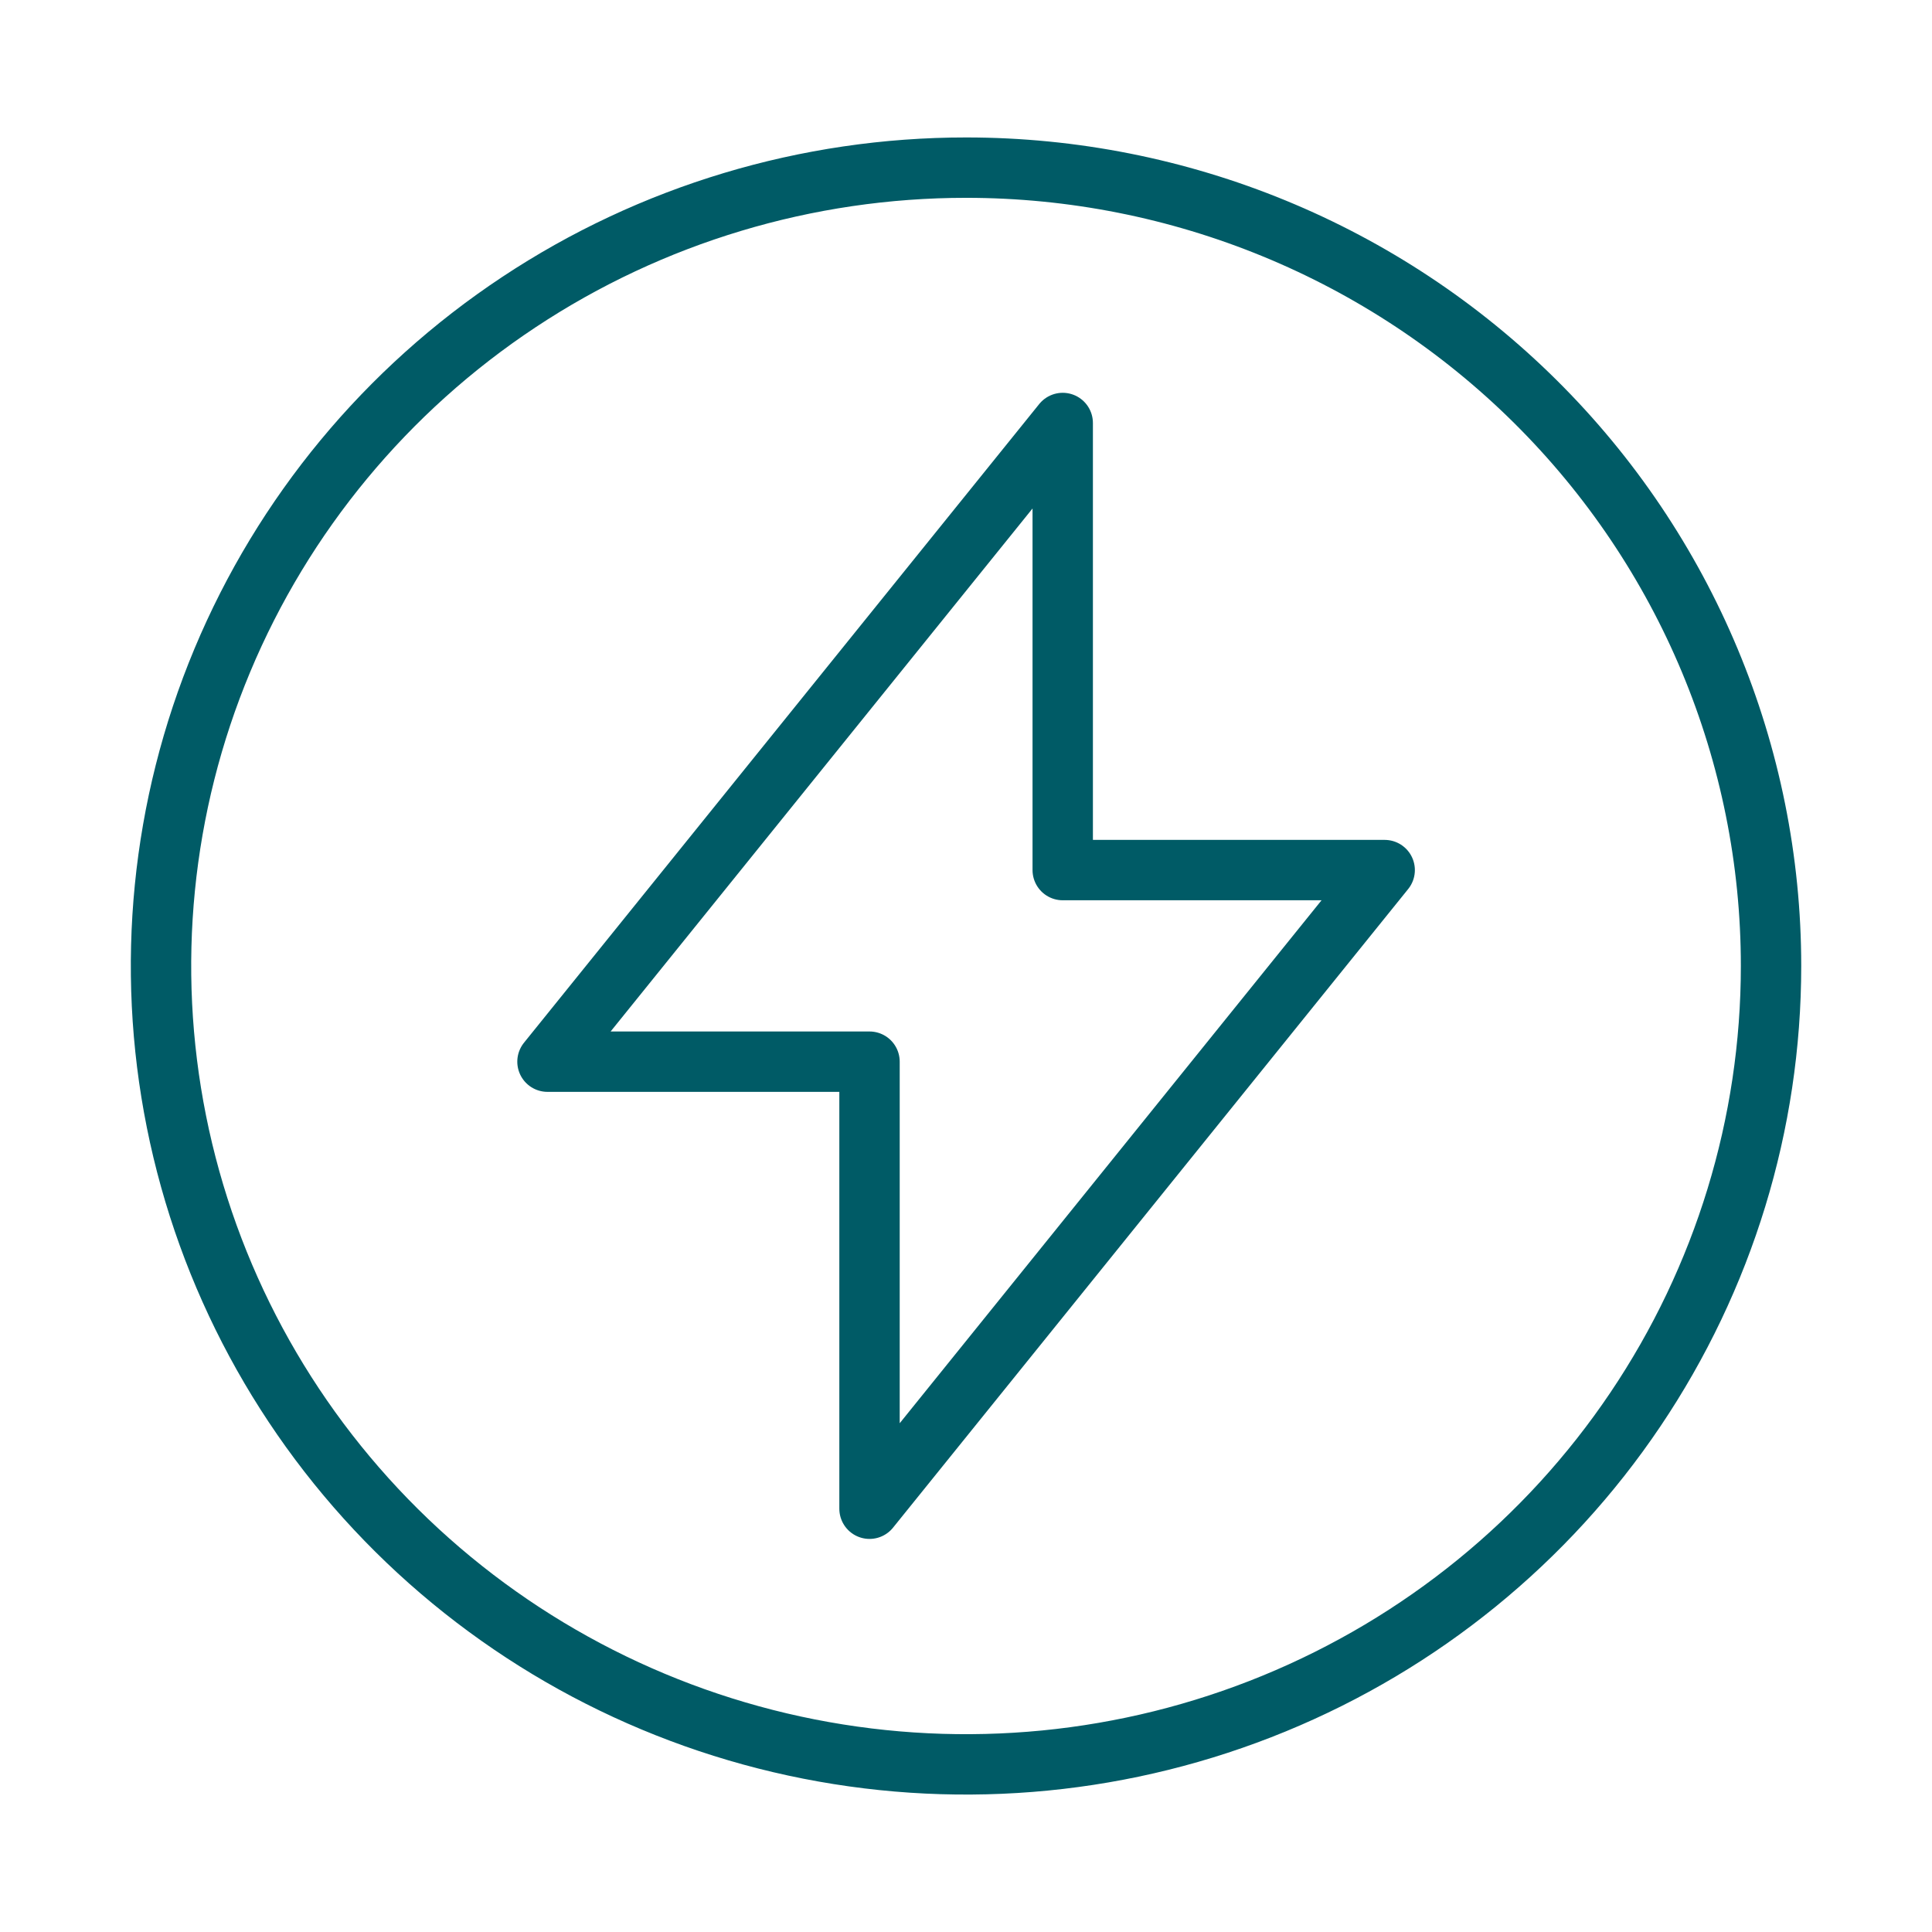
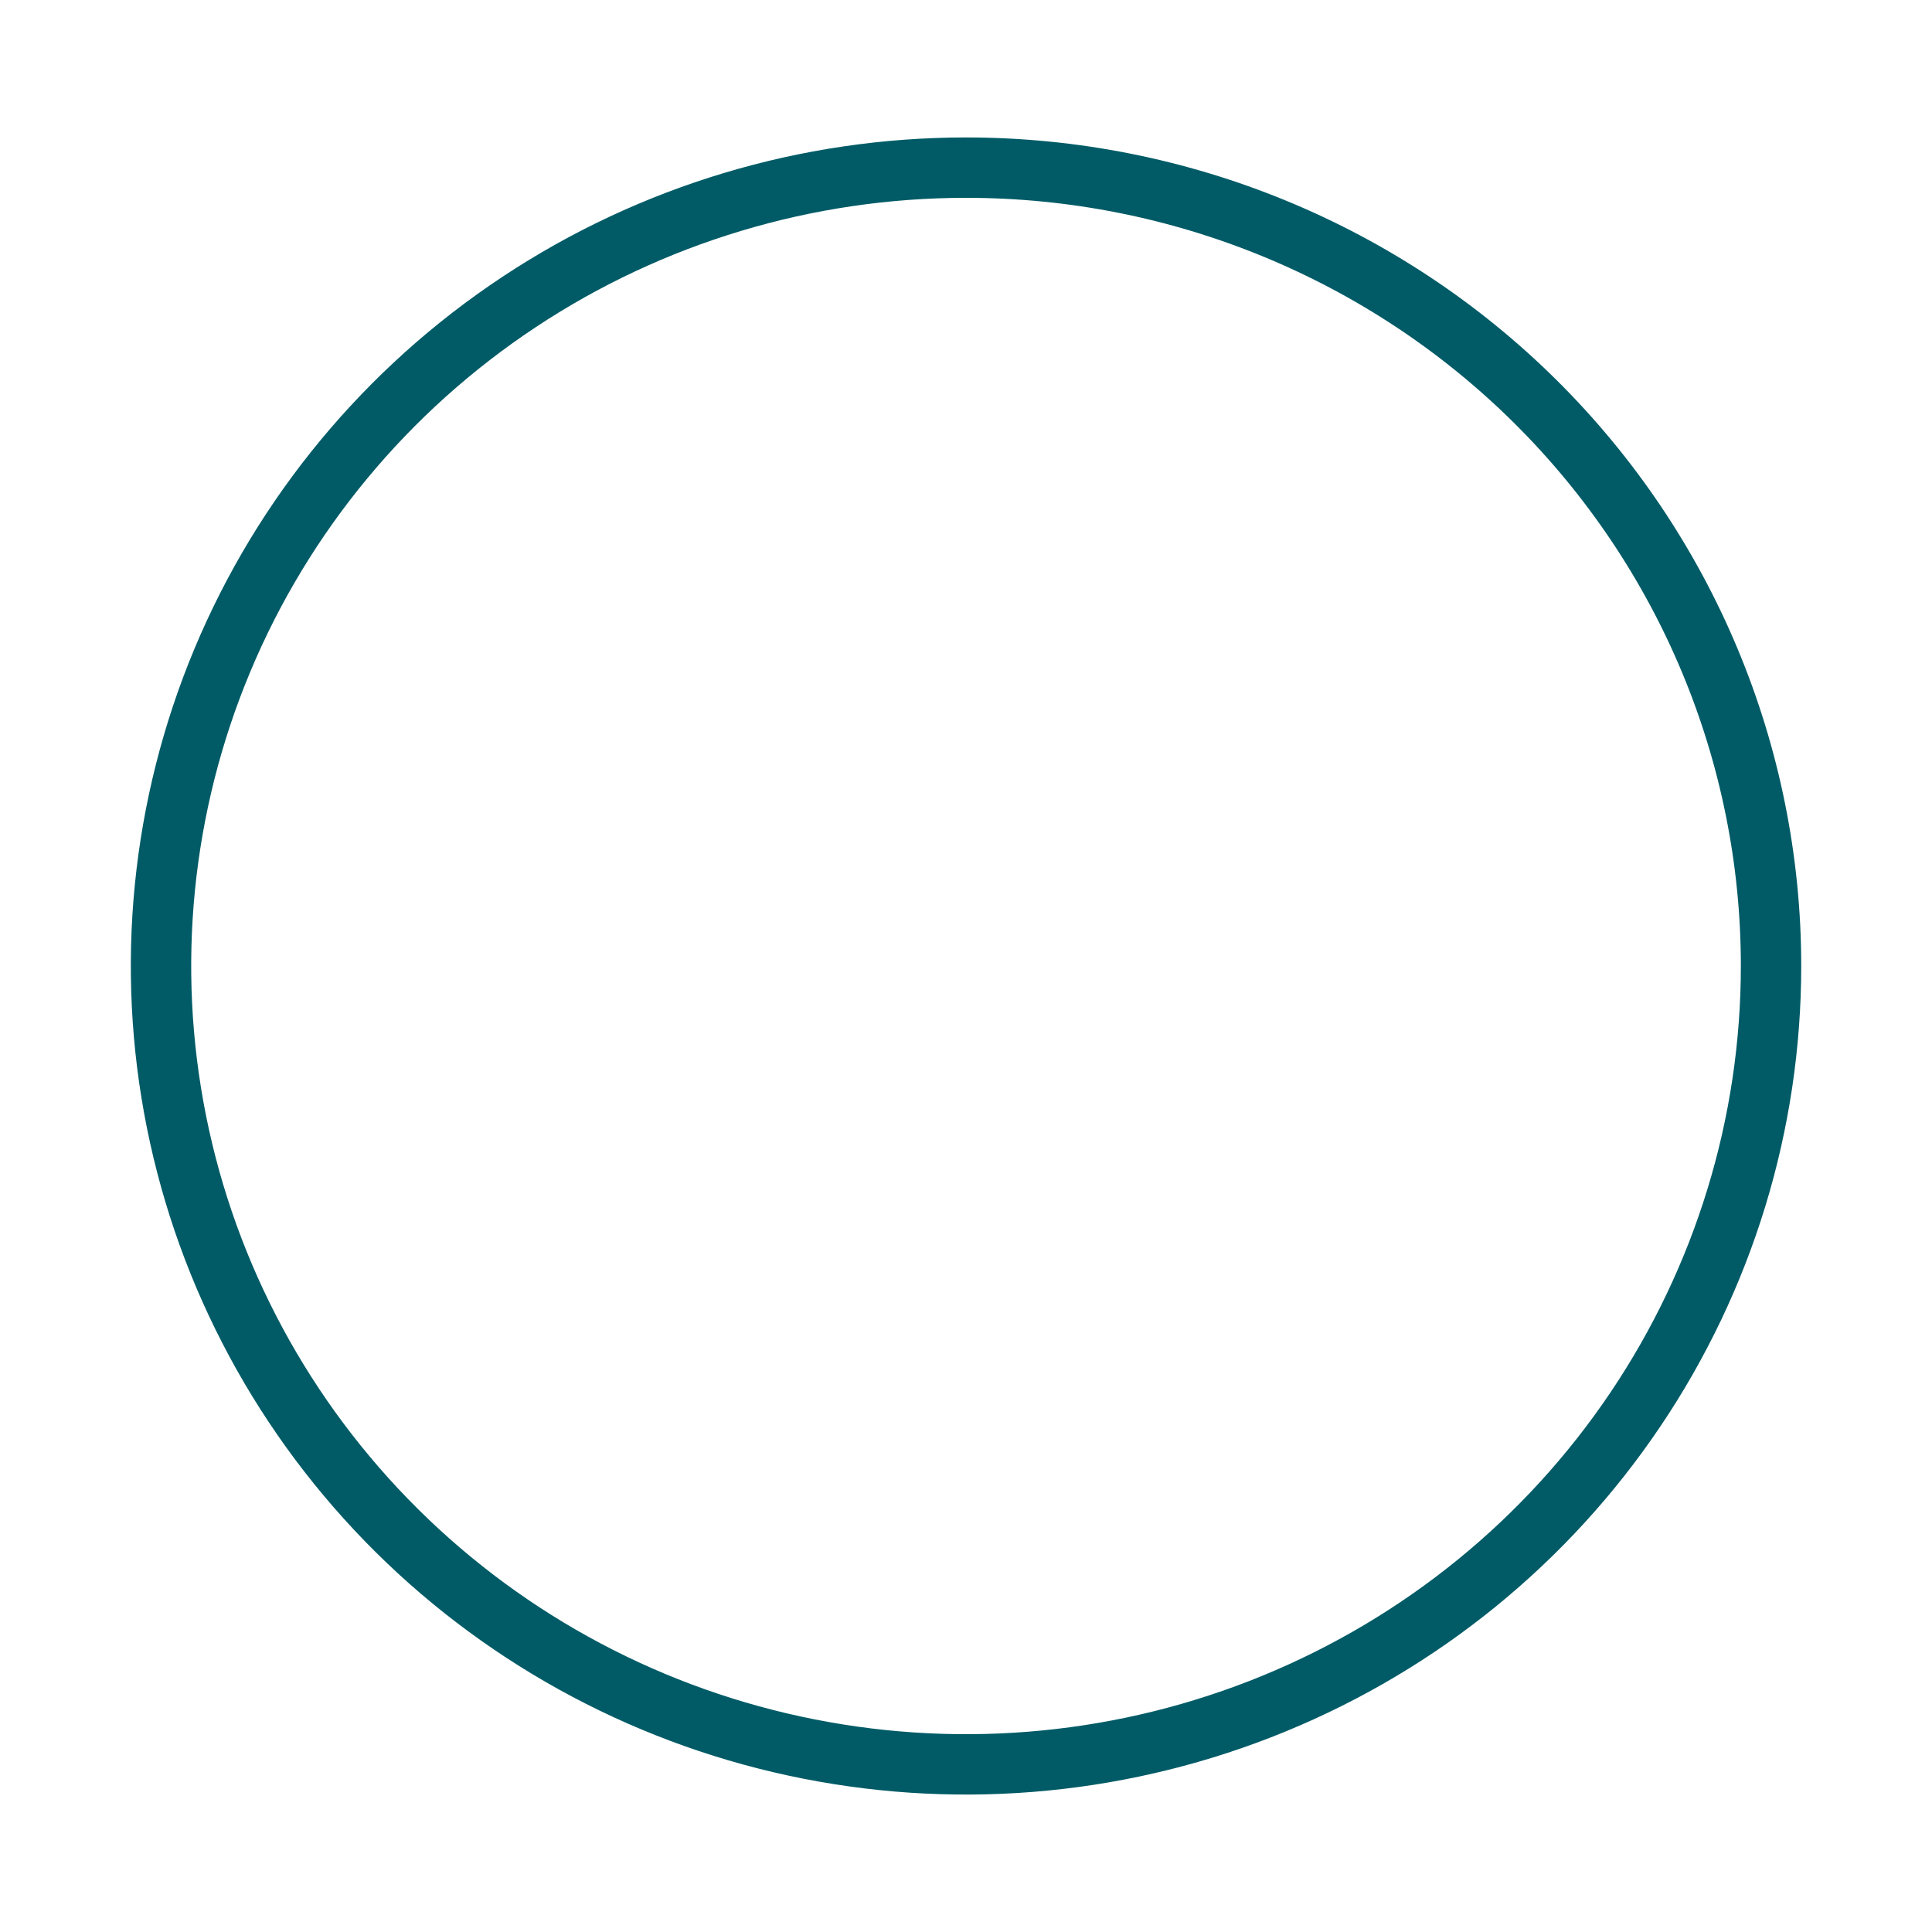
<svg xmlns="http://www.w3.org/2000/svg" width="48" height="48" viewBox="0 0 48 48" fill="none">
  <path d="M44.001 23.999C44.001 27.922 42.828 31.757 40.63 35.019C38.433 38.282 35.309 40.824 31.654 42.325C27.999 43.827 23.978 44.22 20.098 43.454C16.218 42.689 12.654 40.799 9.857 38.025C7.06 35.25 5.155 31.716 4.384 27.868C3.613 24.02 4.009 20.031 5.523 16.407C7.038 12.782 9.602 9.685 12.892 7.506C16.181 5.326 20.049 4.164 24.004 4.165C29.308 4.165 34.394 6.255 38.144 9.975C41.894 13.694 44.001 18.739 44.001 23.999Z" stroke="#005B66" stroke-width="1.5" stroke-linecap="round" stroke-linejoin="round" />
-   <path d="M26.403 21.617V10.509L13.602 26.377H21.603V37.484L34.402 21.617H26.403Z" stroke="#005B66" stroke-width="1.5" stroke-linecap="round" stroke-linejoin="round" />
</svg>